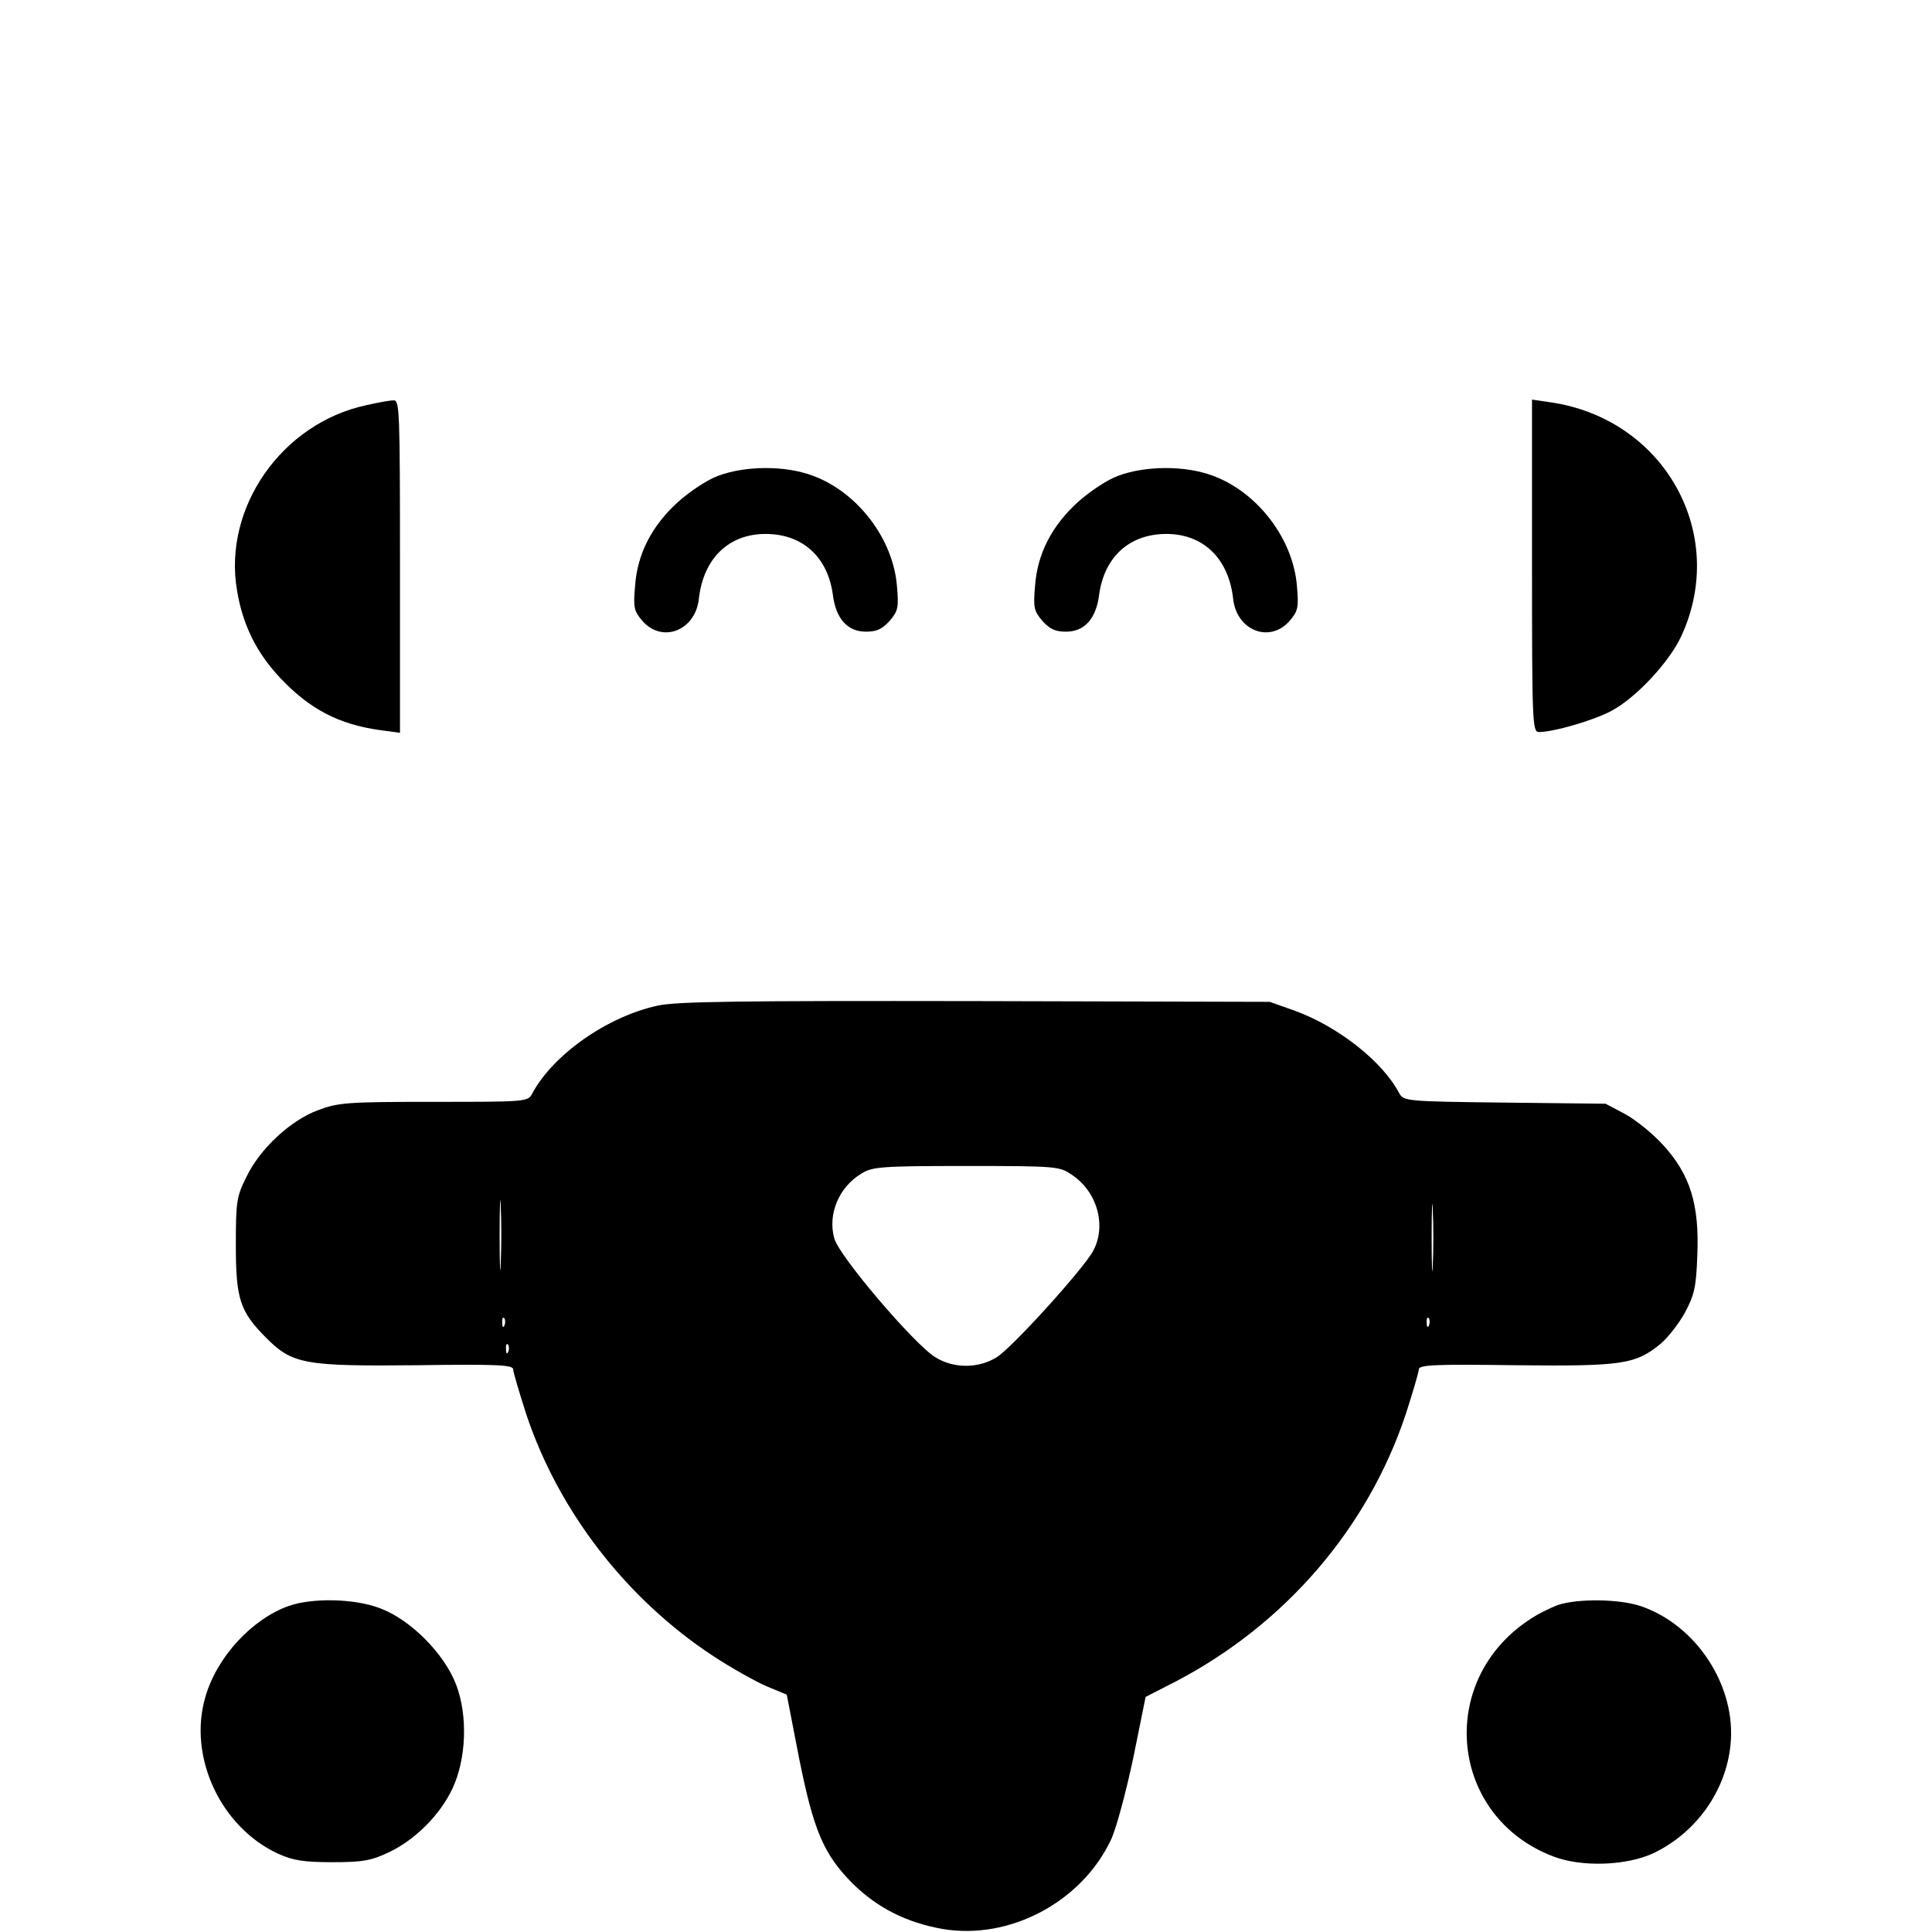
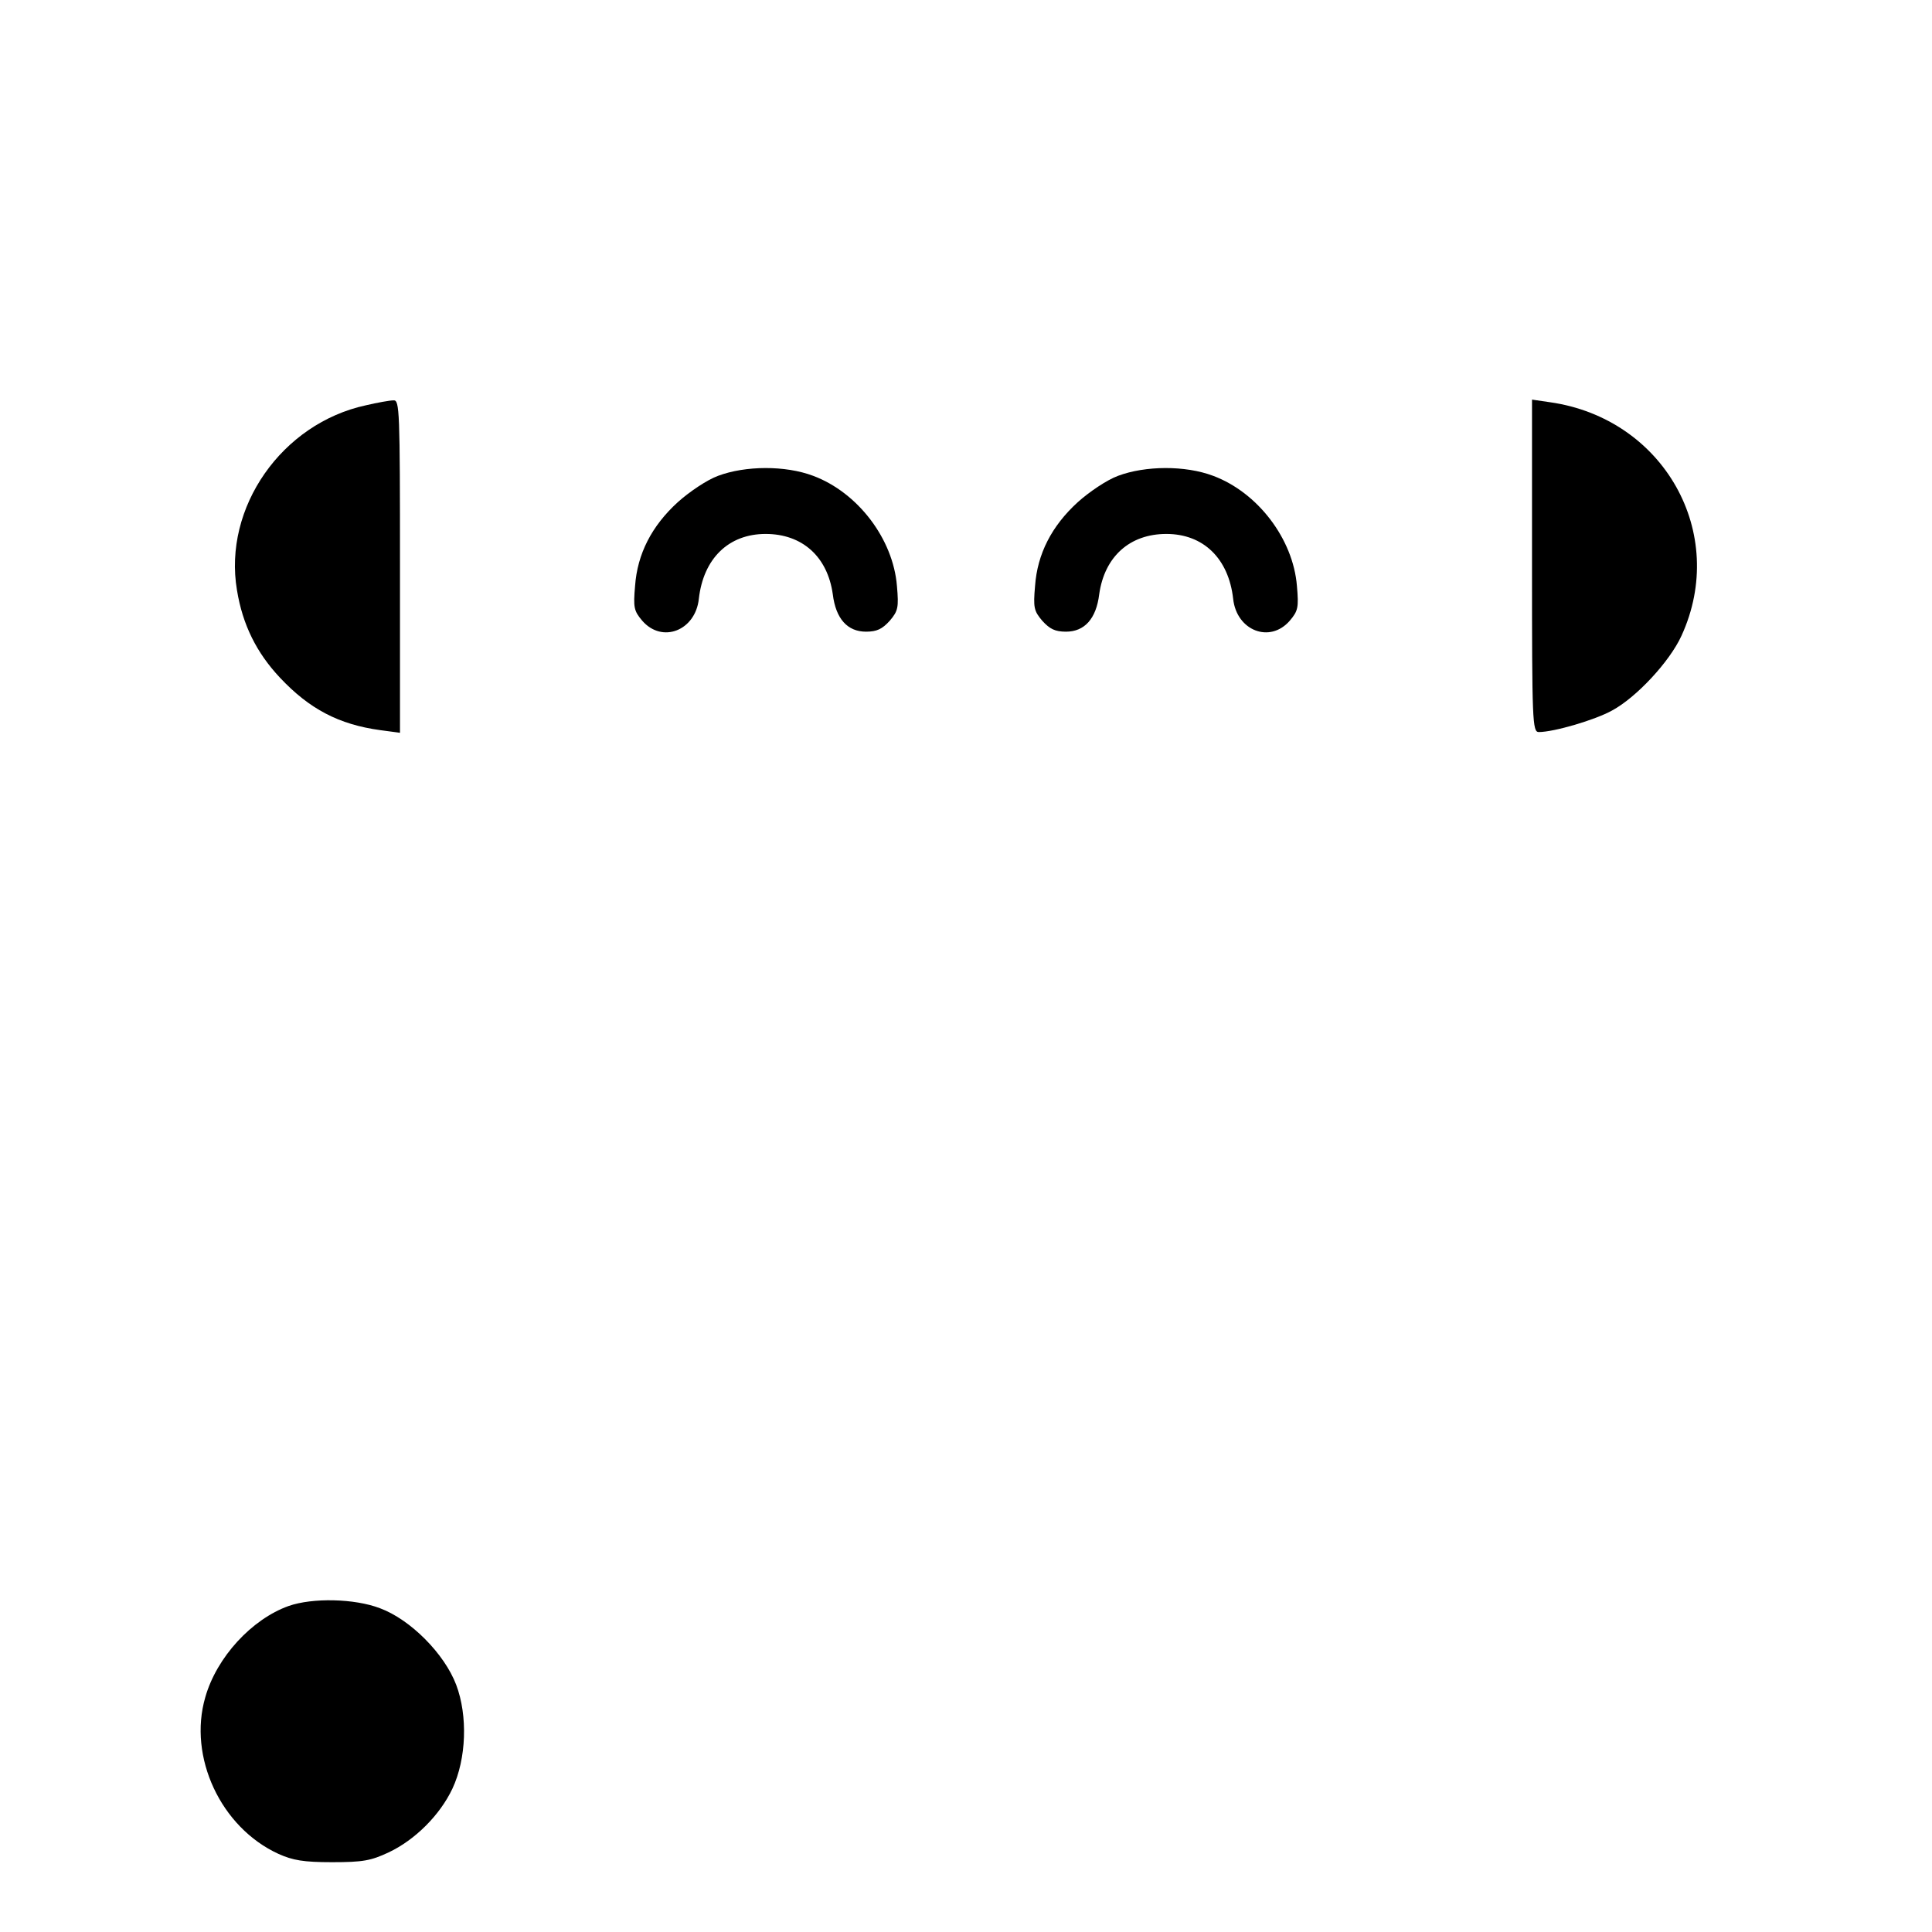
<svg xmlns="http://www.w3.org/2000/svg" version="1.0" width="512pt" height="512pt" viewBox="0 0 512 512" preserveAspectRatio="xMidYMid meet">
  <g transform="translate(0,512) scale(0.1,-0.1)" fill="#000000" stroke="none">
    <path d="M970 4046 c-223 -48 -379 -271 -342 -490 15 -92 52 -166 114 -232 78 -83 156 -124 266 -139 l52 -7 0 441 c0 414 -1 441 -17 440 -10 0 -43 -6 -73 -13z" />
    <path d="M4060 3621 c0 -413 1 -441 18 -441 40 0 149 32 194 57 65 35 153 130 184 198 125 272 -47 576 -348 619 l-48 7 0 -440z" />
    <path d="M1903 3859 c-30 -11 -77 -43 -107 -70 -69 -63 -107 -137 -113 -222 -5 -57 -3 -66 19 -92 53 -61 141 -26 150 58 12 107 79 172 177 172 97 0 164 -60 178 -160 8 -65 39 -99 88 -99 29 0 43 7 63 29 22 26 24 35 19 92 -10 125 -104 248 -222 292 -74 28 -180 27 -252 0z" />
    <path d="M2963 3859 c-30 -11 -77 -43 -107 -70 -69 -63 -107 -137 -113 -222 -5 -57 -3 -66 19 -92 20 -22 34 -29 63 -29 49 0 80 34 88 99 14 100 81 160 178 160 98 0 165 -65 177 -172 9 -84 97 -119 150 -58 22 26 24 35 19 92 -10 125 -104 248 -222 292 -74 28 -180 27 -252 0z" />
-     <path d="M1743 2455 c-134 -29 -277 -130 -332 -232 -12 -23 -13 -23 -261 -23 -231 0 -254 -2 -307 -22 -73 -27 -154 -102 -190 -177 -26 -52 -28 -65 -28 -181 0 -143 11 -176 81 -246 69 -69 101 -75 398 -72 212 3 256 1 256 -11 0 -7 16 -61 35 -120 86 -257 265 -488 494 -639 50 -33 115 -69 143 -81 l53 -22 32 -165 c39 -195 65 -257 142 -335 66 -65 143 -104 239 -121 177 -30 368 71 446 236 14 29 40 127 59 216 l33 163 80 41 c289 151 508 405 609 707 19 59 35 113 35 120 0 12 44 14 256 11 283 -3 318 2 385 57 19 16 48 53 64 82 25 47 30 67 33 151 6 136 -19 215 -90 293 -28 31 -74 68 -102 83 l-51 27 -267 3 c-264 3 -268 4 -280 25 -44 84 -162 177 -278 219 l-65 23 -780 2 c-628 1 -792 -1 -842 -12z m1097 -448 c68 -45 93 -135 57 -202 -25 -47 -216 -258 -256 -282 -48 -30 -114 -30 -162 0 -56 34 -256 269 -268 315 -18 64 12 136 72 172 29 18 52 20 278 20 239 0 247 -1 279 -23z m-1513 -234 c-1 -43 -3 -10 -3 72 0 83 2 118 3 78 2 -40 2 -107 0 -150z m2470 -5 c-1 -40 -3 -8 -3 72 0 80 2 112 3 73 2 -40 2 -106 0 -145z m-2460 -160 c-3 -8 -6 -5 -6 6 -1 11 2 17 5 13 3 -3 4 -12 1 -19z m2450 0 c-3 -8 -6 -5 -6 6 -1 11 2 17 5 13 3 -3 4 -12 1 -19z m-2440 -70 c-3 -8 -6 -5 -6 6 -1 11 2 17 5 13 3 -3 4 -12 1 -19z" />
    <path d="M765 864 c-98 -35 -191 -136 -221 -242 -46 -158 41 -345 194 -415 38 -17 66 -22 142 -22 82 0 103 4 150 26 70 33 136 99 169 169 37 79 41 193 10 275 -31 82 -121 173 -202 203 -68 26 -179 28 -242 6z" />
-     <path d="M4127 866 c-21 -8 -55 -25 -75 -39 -247 -164 -210 -523 65 -627 76 -29 195 -24 265 9 113 54 192 165 204 287 16 155 -90 318 -239 368 -58 19 -168 20 -220 2z" />
  </g>
</svg>